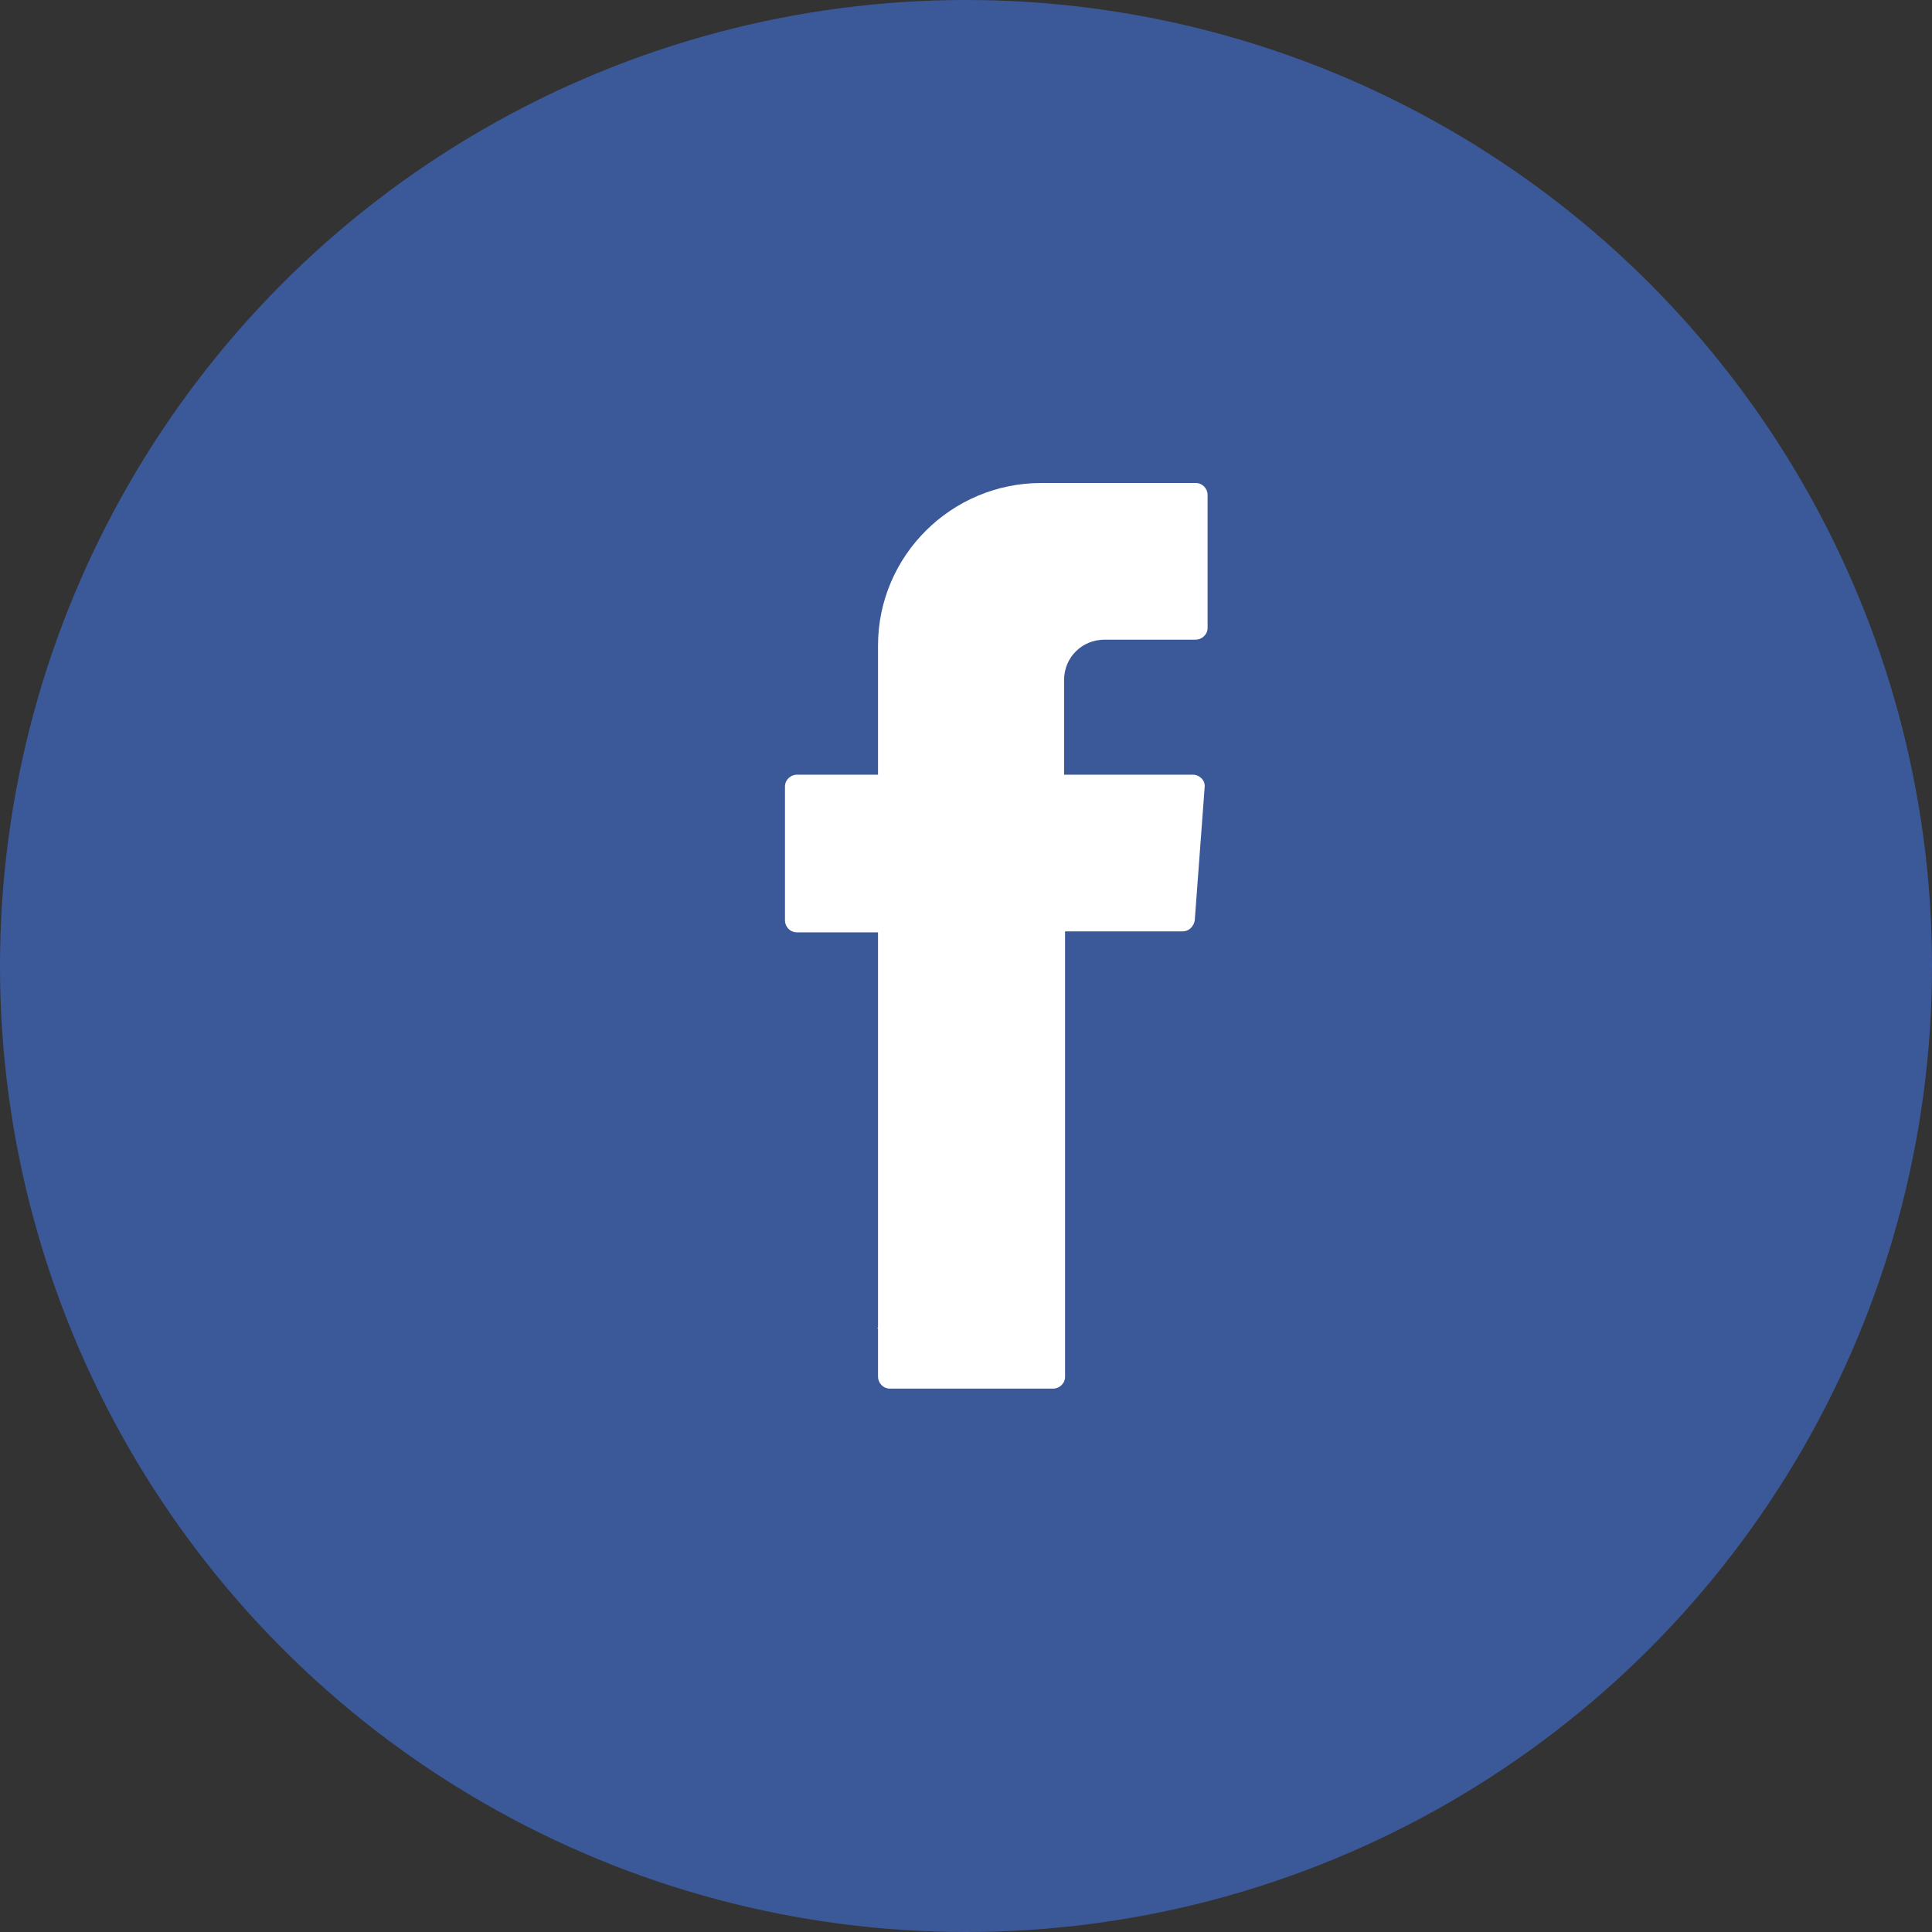
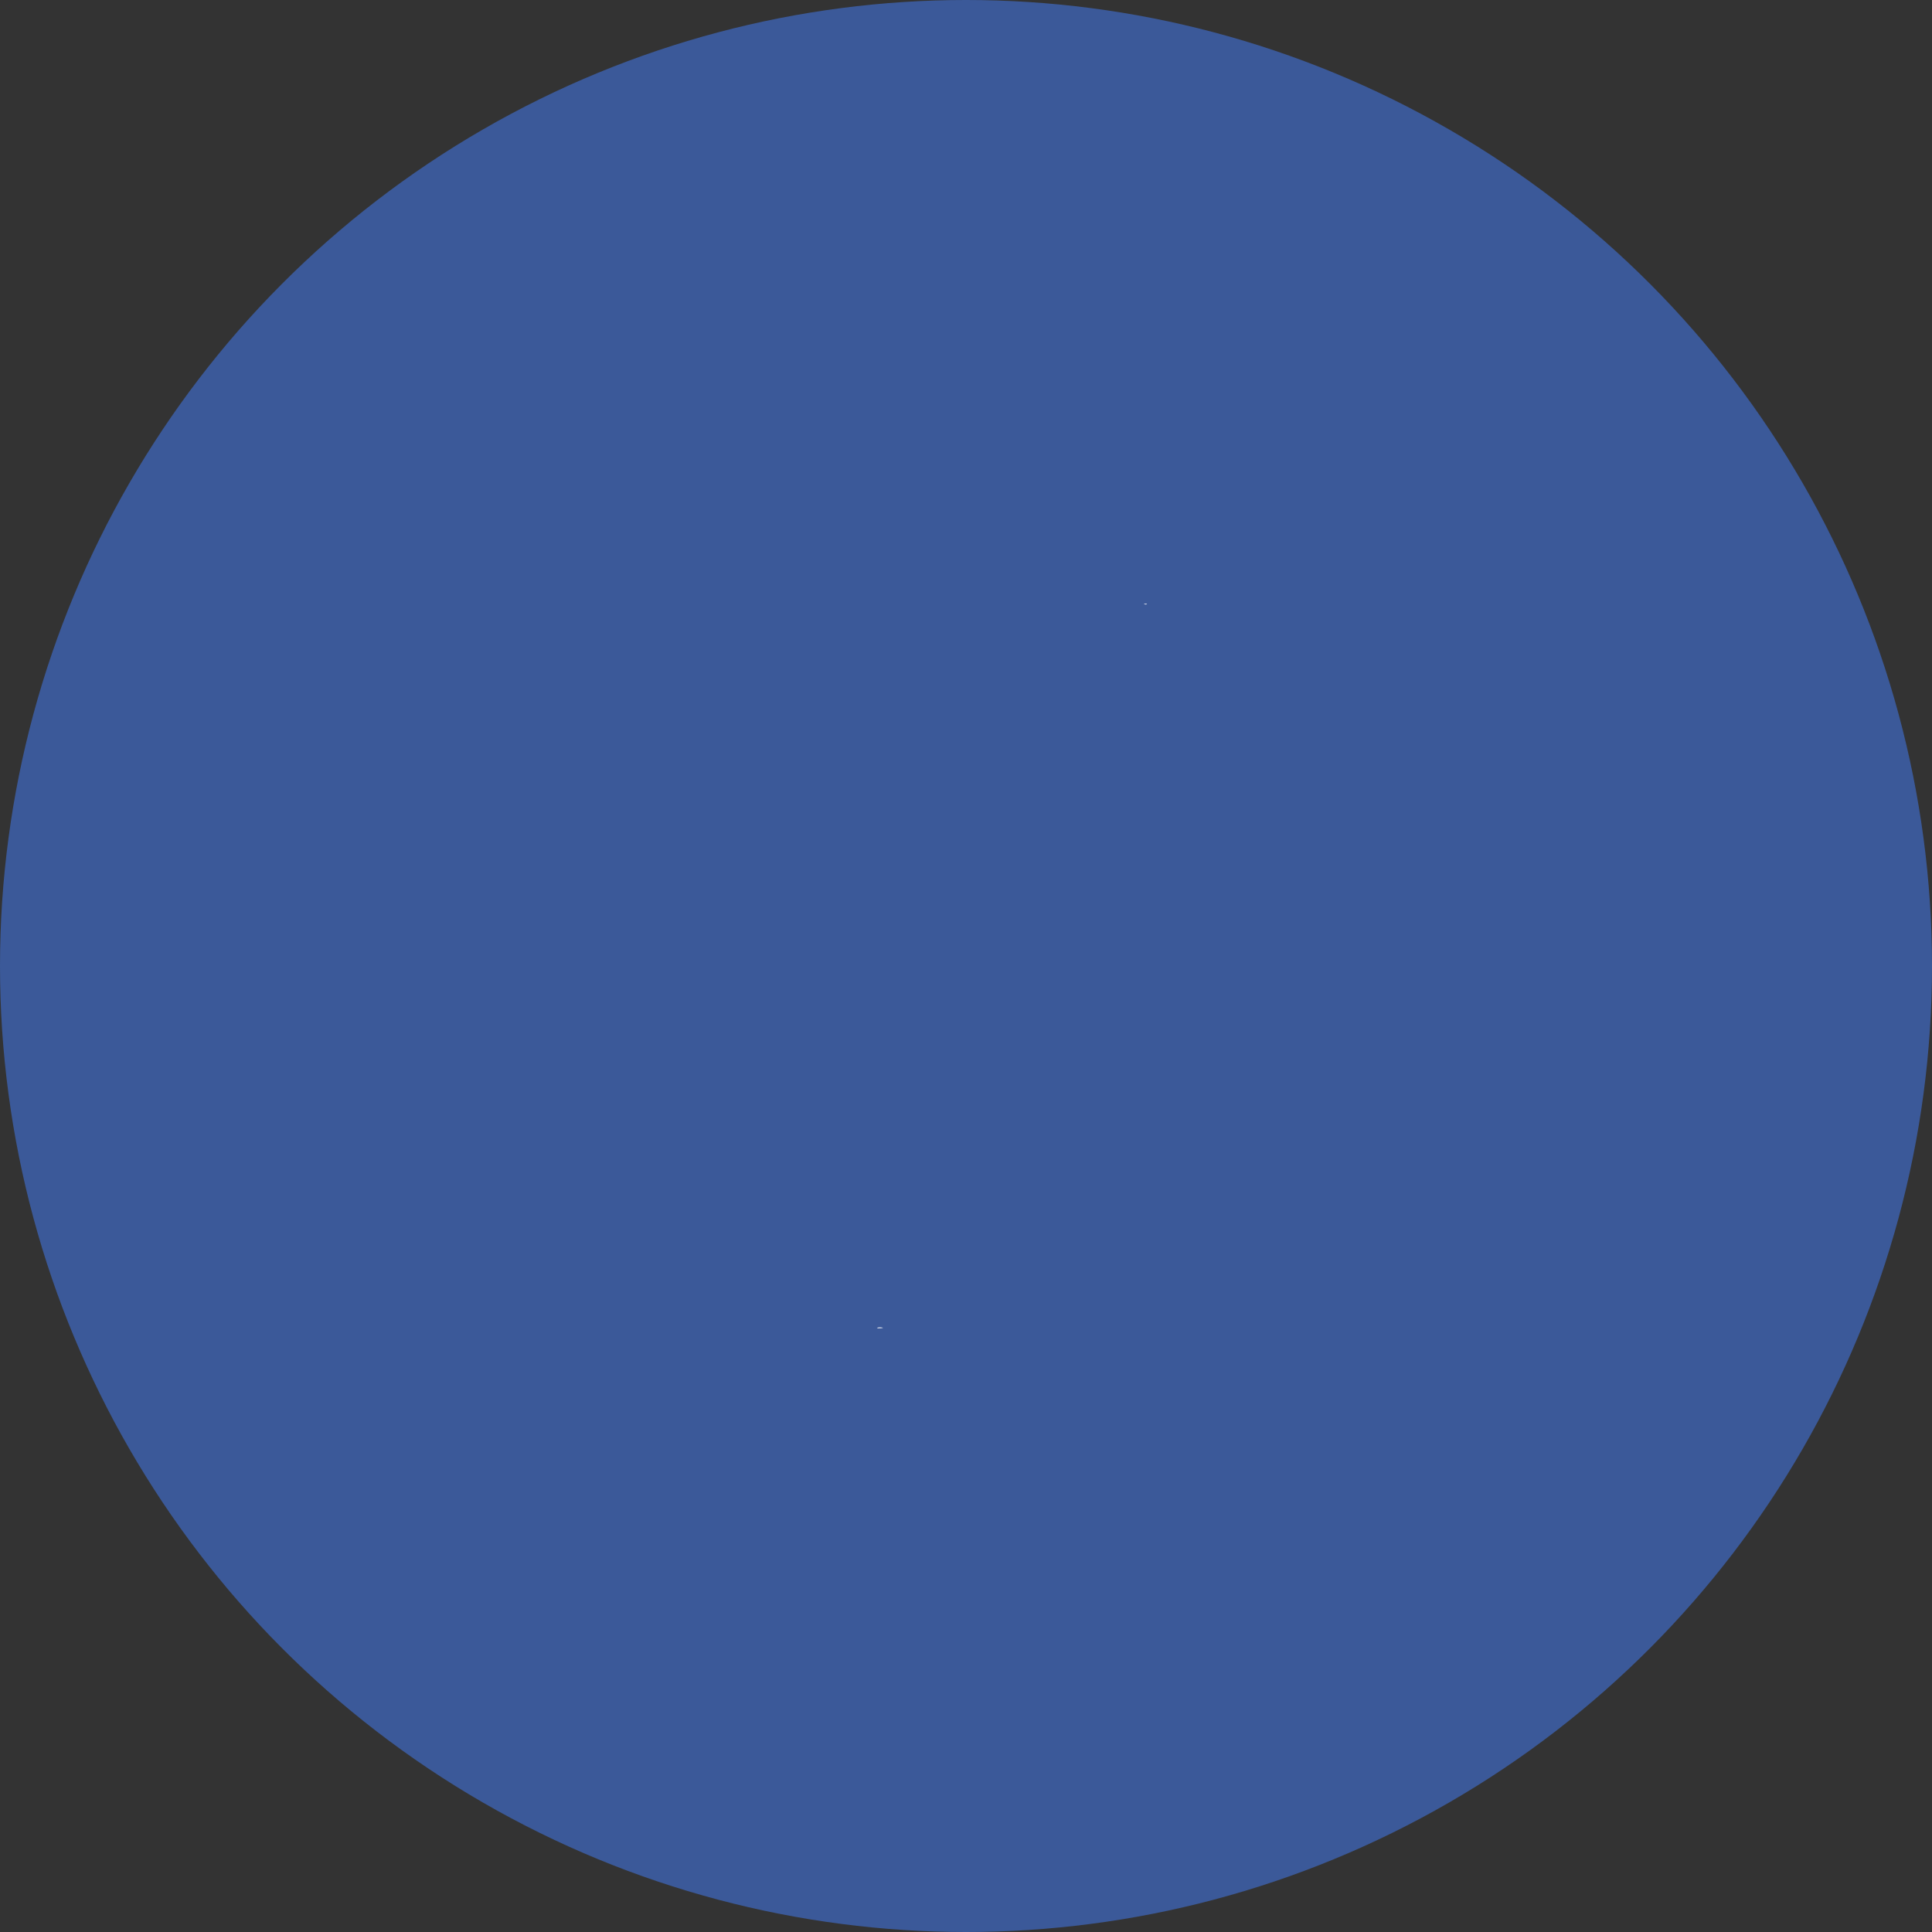
<svg xmlns="http://www.w3.org/2000/svg" width="76" height="76" viewBox="0 0 76 76" fill="none">
  <rect x="0" y="0" width="76" height="76" fill="#333333" stroke="none" />
  <circle cx="38" cy="38" r="38" fill="#3B5999" />
-   <path fill-rule="evenodd" clip-rule="evenodd" d="M34.539 36.948V54.16C34.539 54.392 34.733 54.625 35.006 54.625H41.43C41.664 54.625 41.897 54.431 41.897 54.16V36.638H46.531C46.764 36.638 46.959 36.444 46.998 36.211L47.387 30.978C47.426 30.707 47.192 30.474 46.92 30.474H41.858V26.753C41.858 25.861 42.559 25.163 43.455 25.163H47.037C47.27 25.163 47.504 24.969 47.504 24.698V19.465C47.504 19.232 47.309 19 47.037 19H40.963C37.42 19 34.539 21.868 34.539 25.396V30.474H31.346C31.113 30.474 30.879 30.668 30.879 30.939V36.211C30.879 36.444 31.074 36.676 31.346 36.676H34.539V36.948V36.948Z" fill="white" />
  <path fill-rule="evenodd" clip-rule="evenodd" d="M33.482 52.211C36.006 52.211 33.583 52.211 33.482 52.211C33.819 52.211 33.448 52.211 33.482 52.211ZM33.482 52.211C33.448 52.211 32.977 52.211 33.482 52.211C33.482 52.211 33.381 52.211 33.482 52.211ZM34.492 52.25C34.492 52.172 35.03 52.25 34.492 52.25C34.492 52.211 34.559 52.25 34.492 52.25ZM45.125 23.75C45.091 23.789 45.058 23.789 44.99 23.75C45.024 23.75 45.091 23.75 45.125 23.75Z" fill="white" />
</svg>